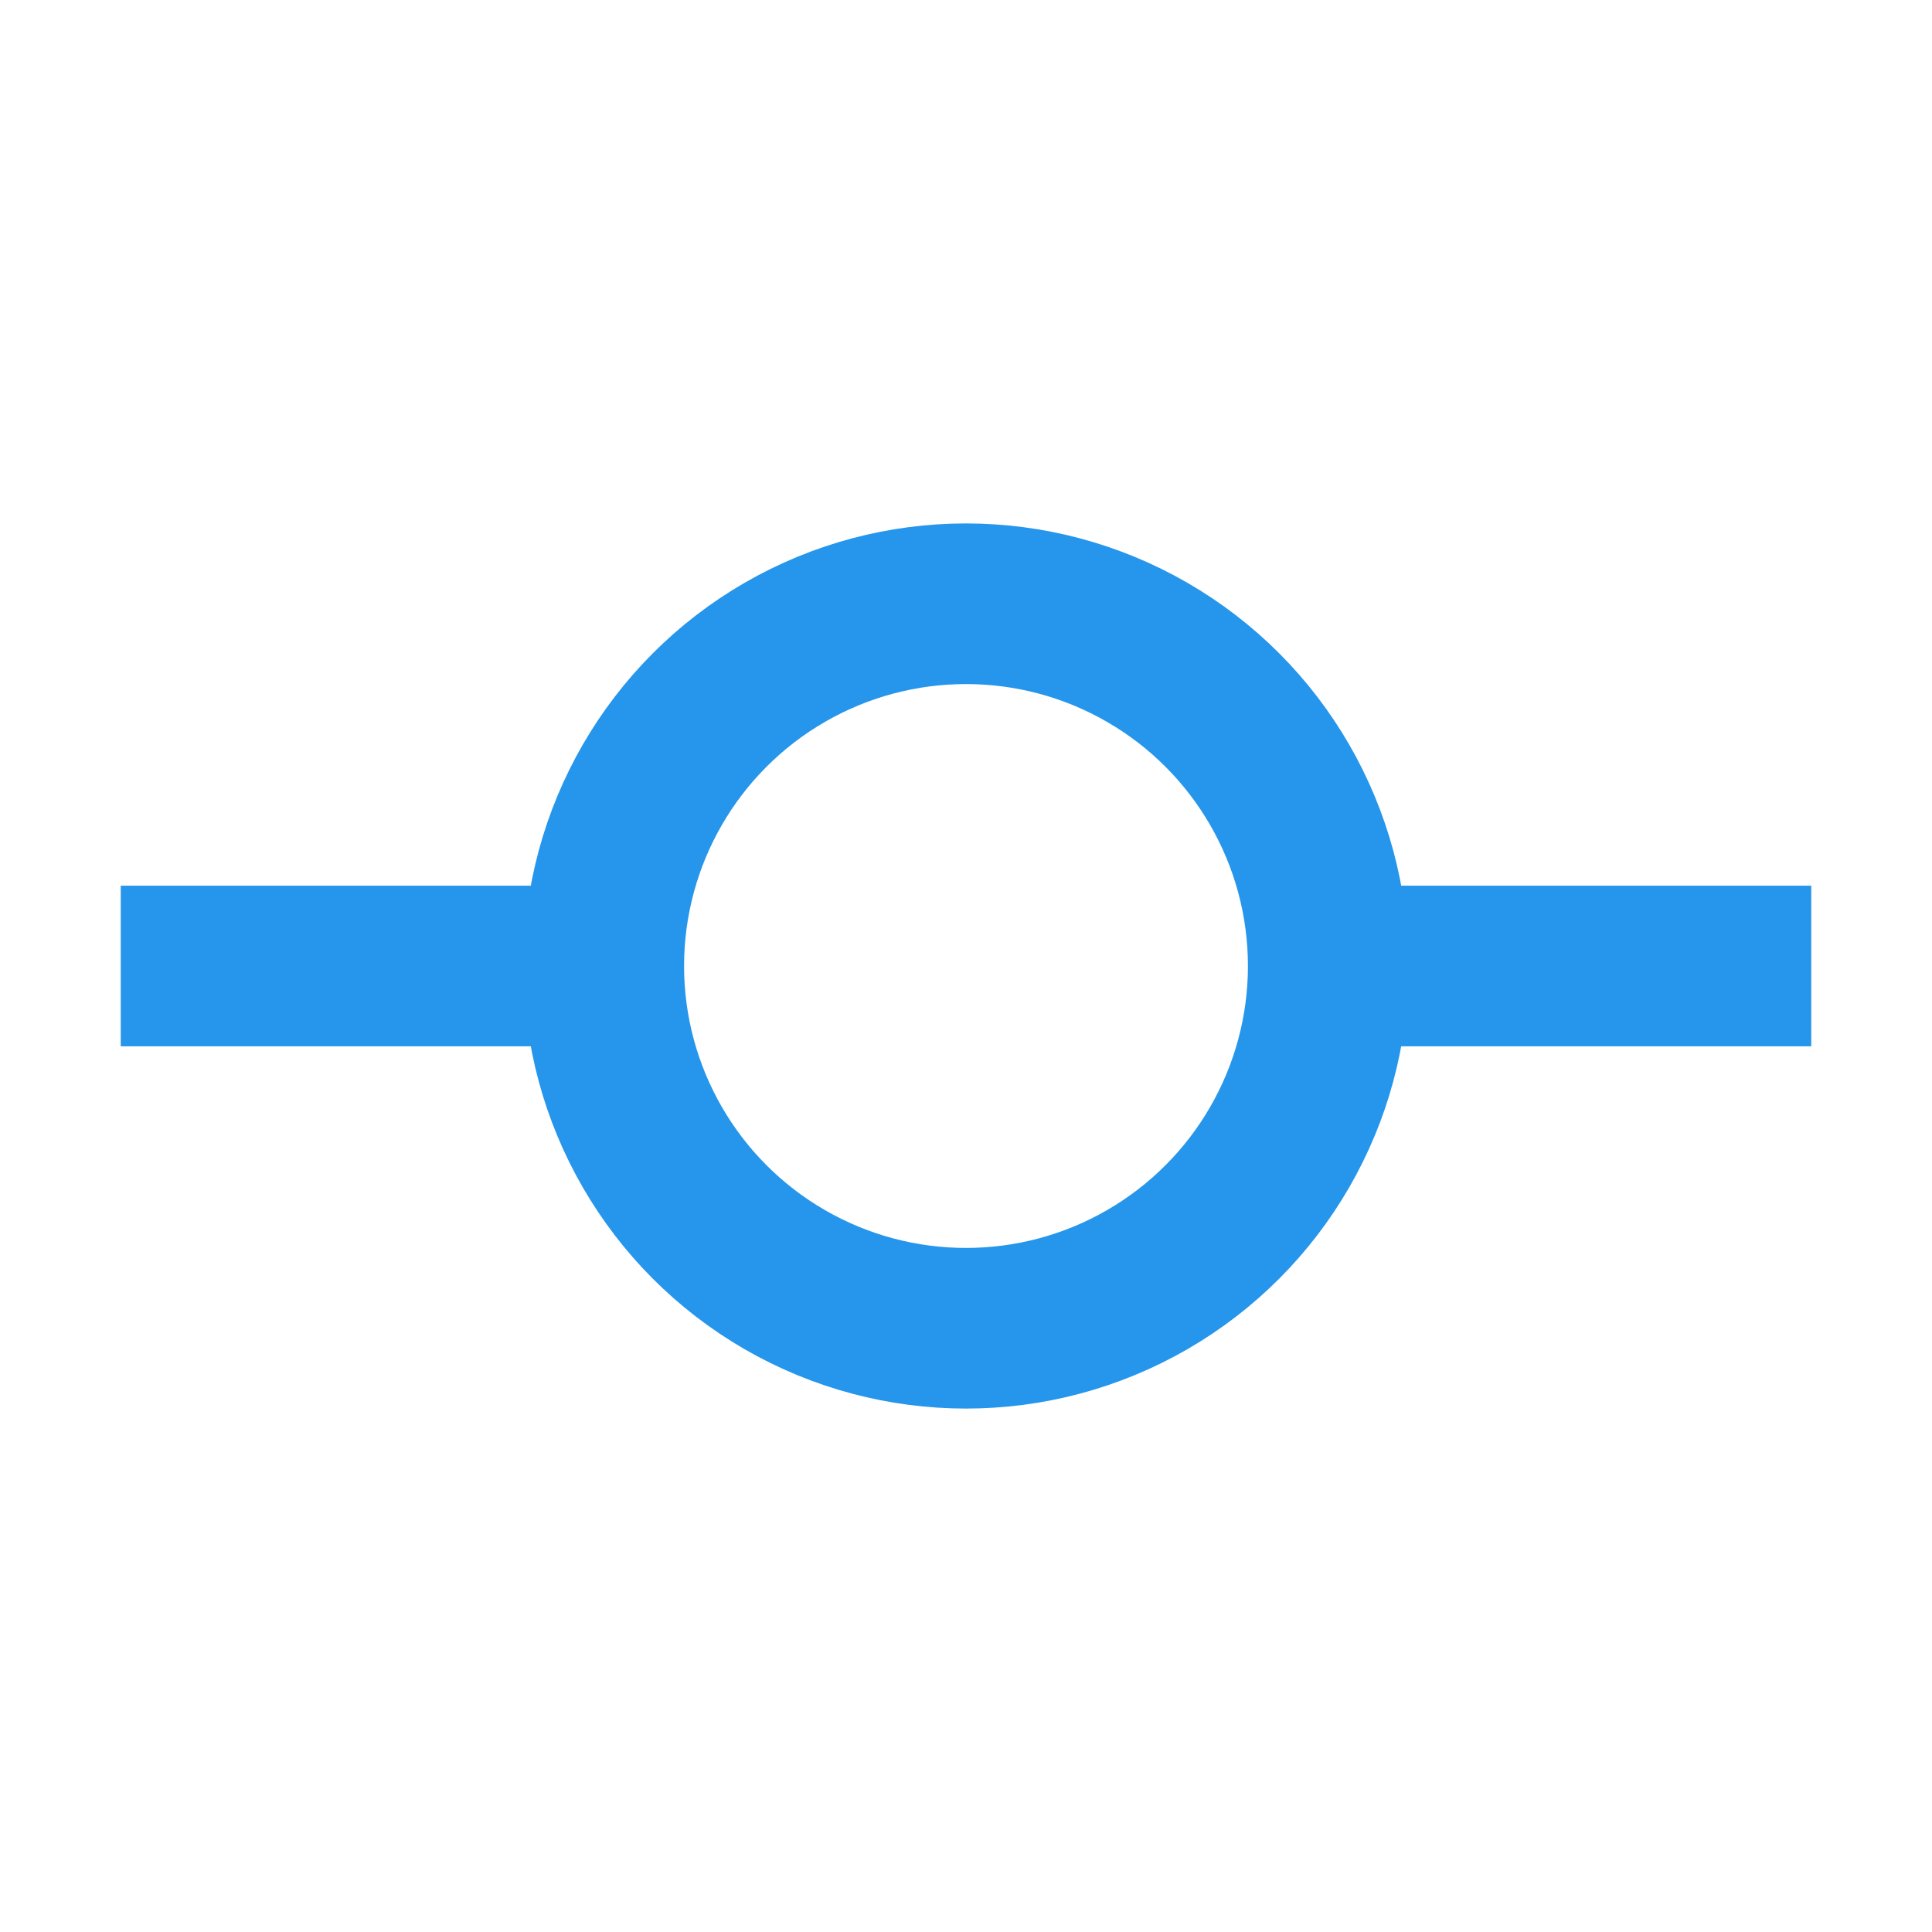
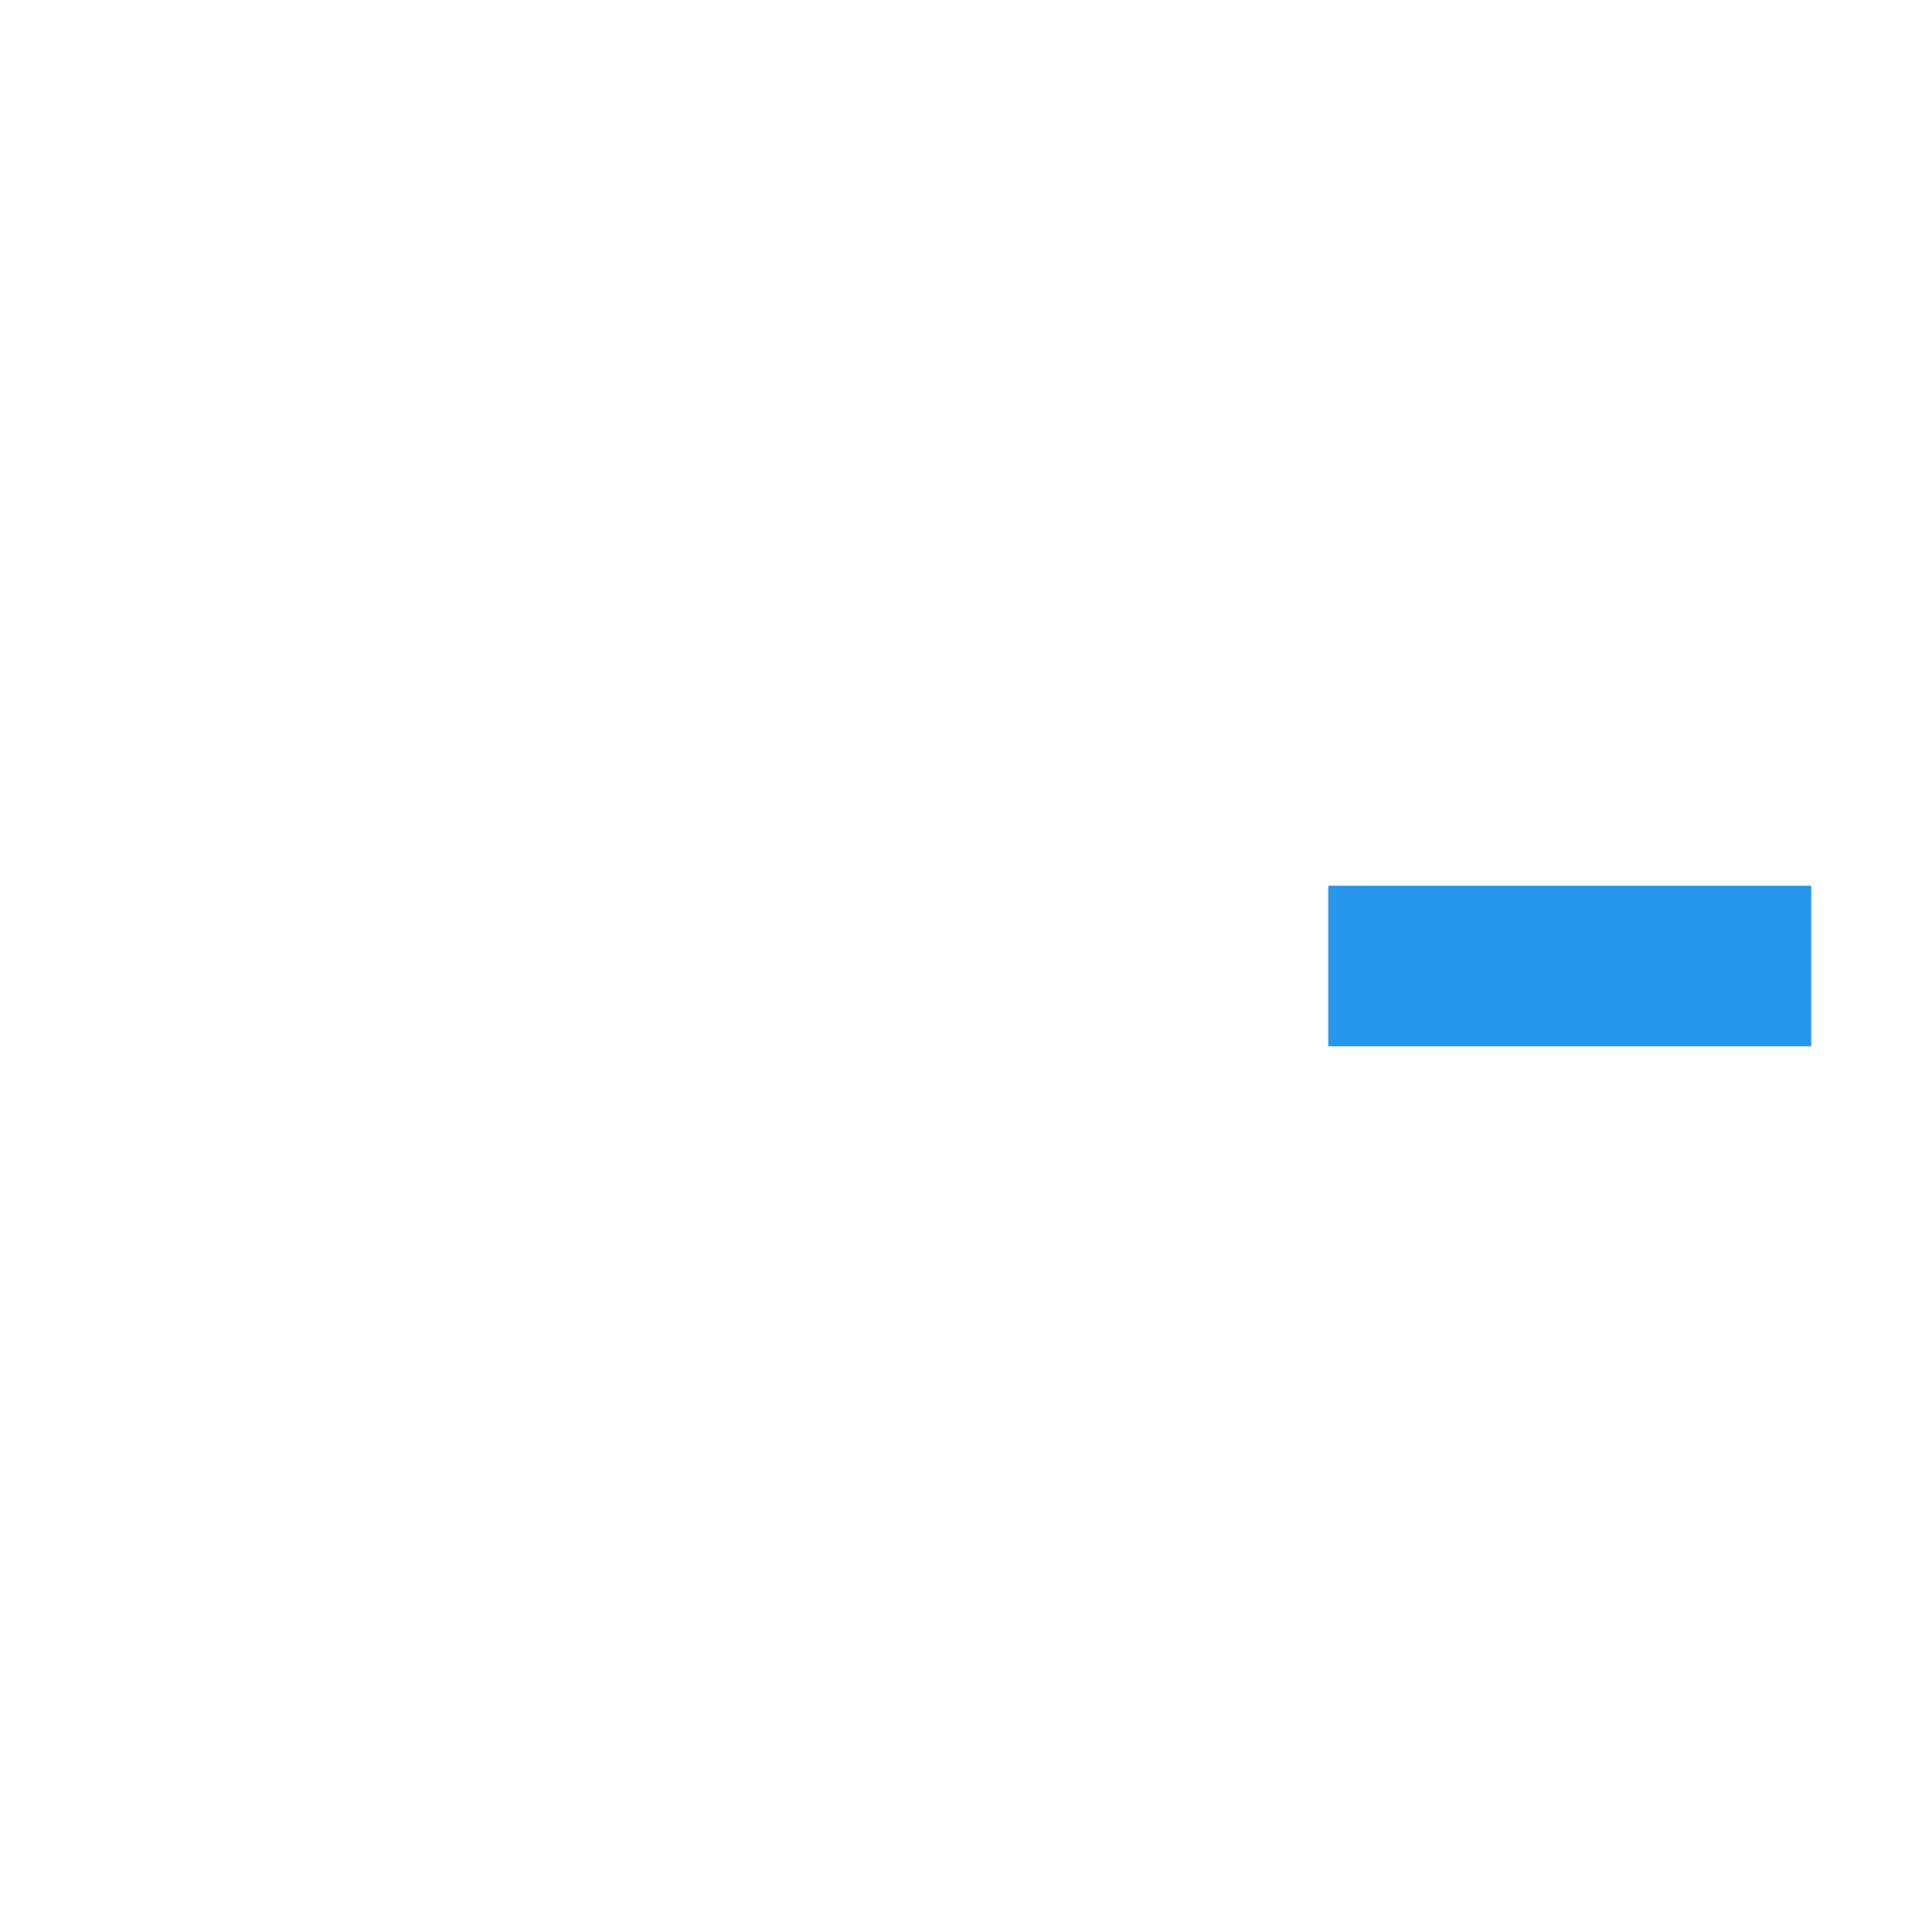
<svg xmlns="http://www.w3.org/2000/svg" width="14" height="14" viewBox="0 0 14 14" fill="none">
-   <circle cx="7" cy="7" r="2.625" stroke="#2596EB" stroke-width="1.164" />
  <path d="M9.625 7H13.125" stroke="#2596EB" stroke-width="1.164" />
-   <path d="M0.875 7H4.375" stroke="#2596EB" stroke-width="1.164" />
</svg>